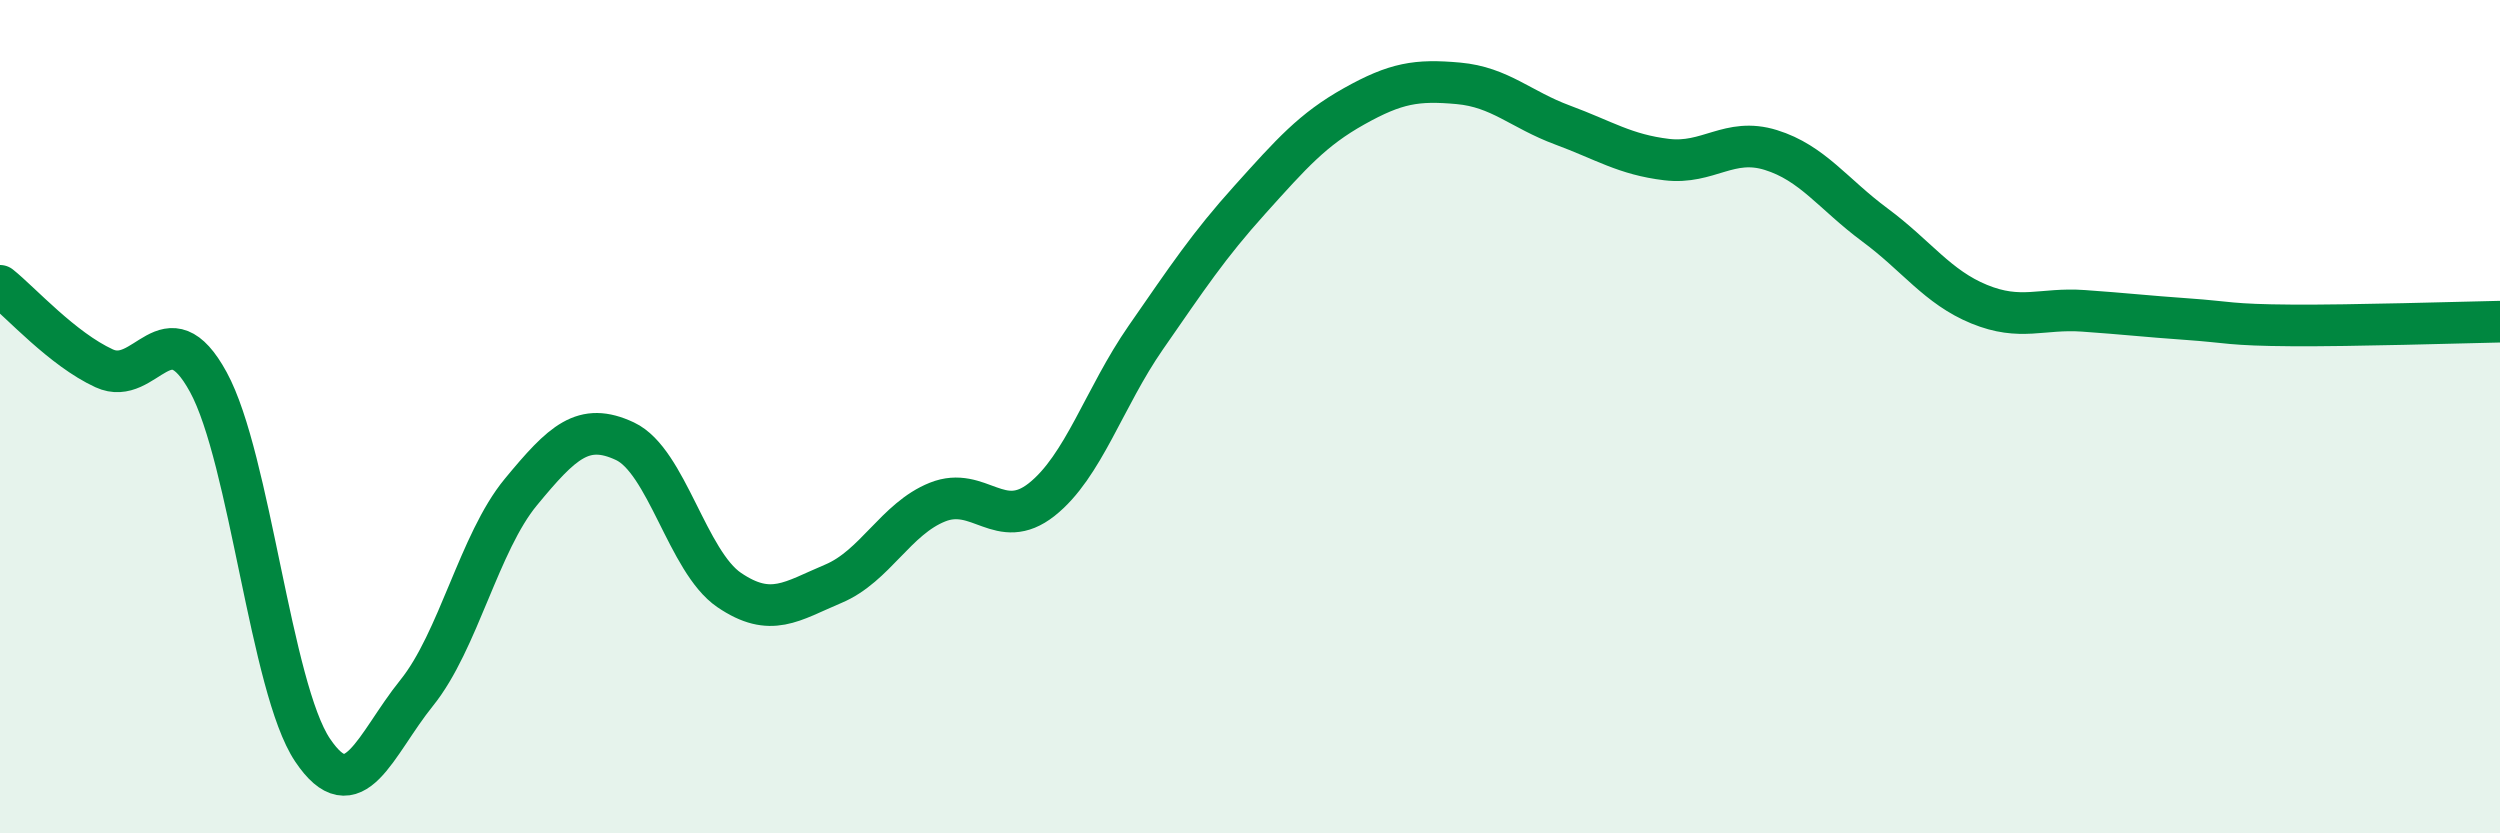
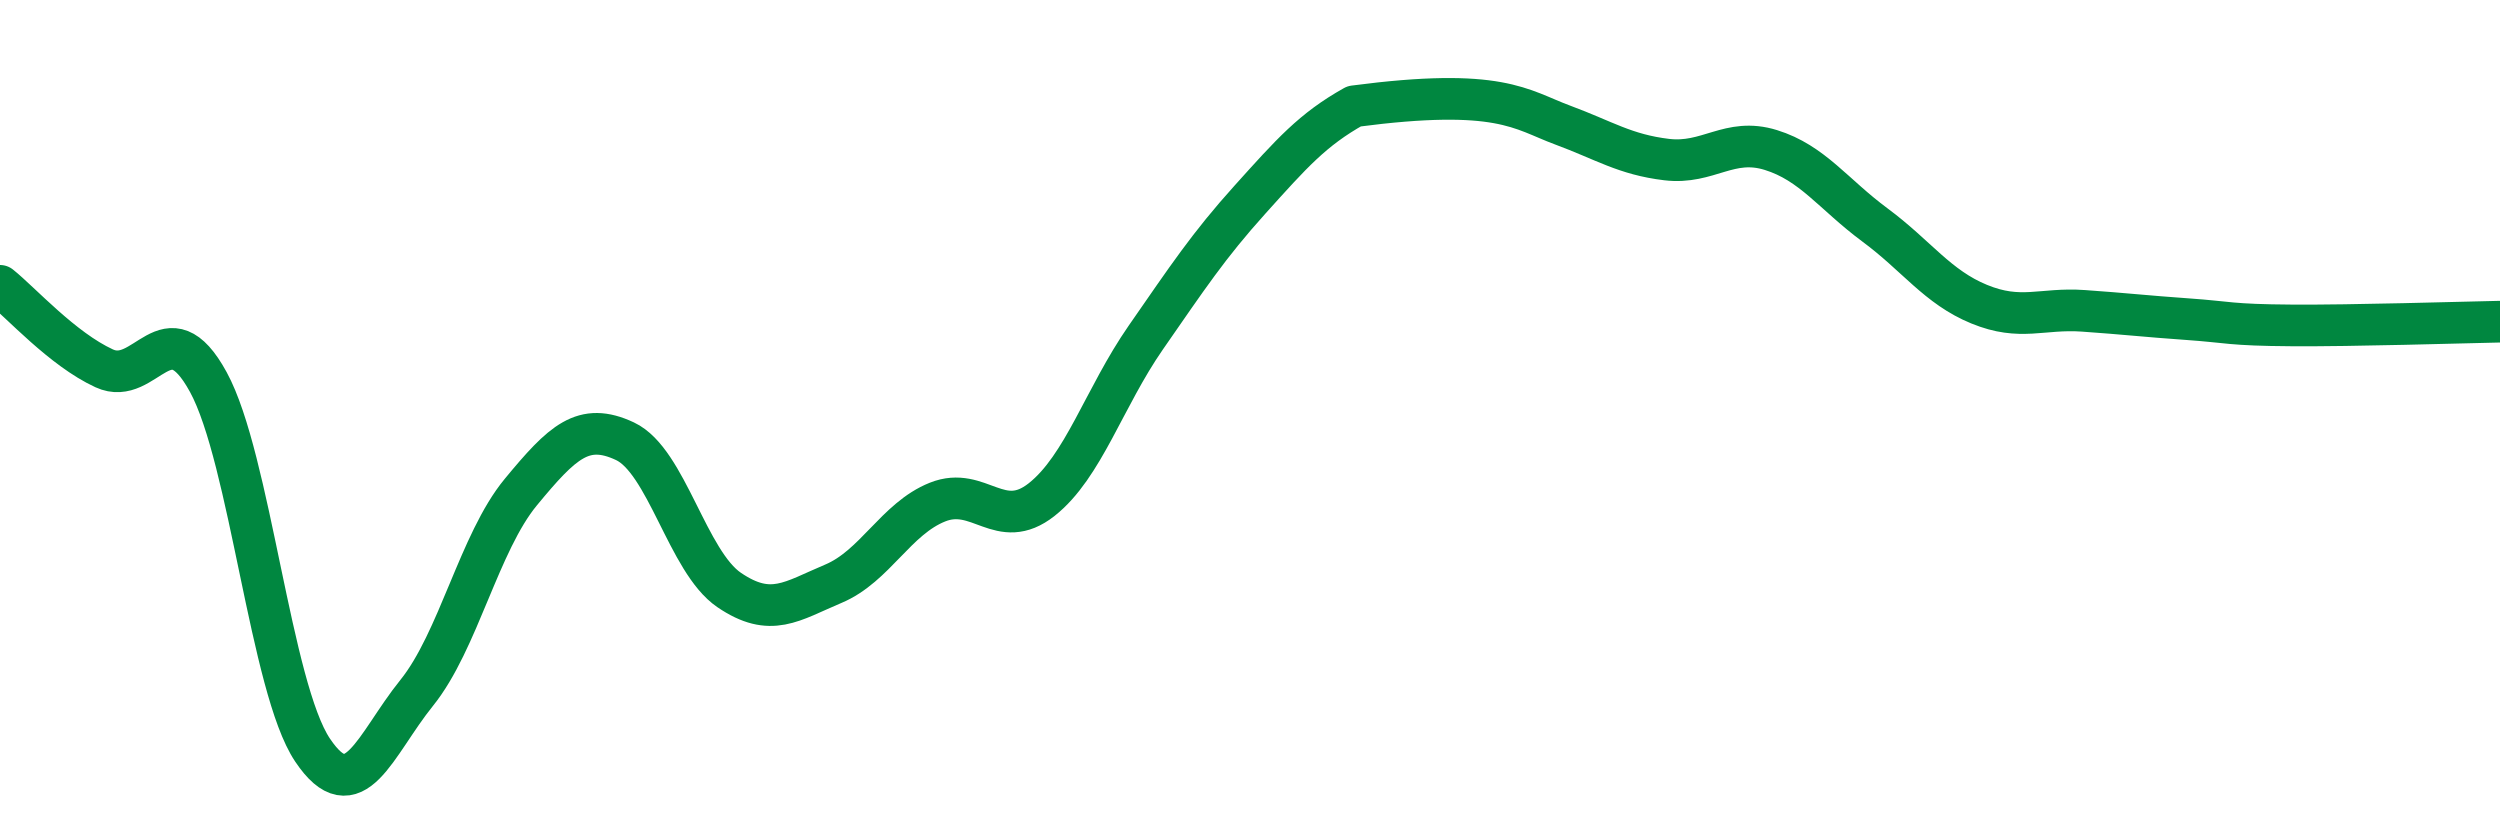
<svg xmlns="http://www.w3.org/2000/svg" width="60" height="20" viewBox="0 0 60 20">
-   <path d="M 0,6.86 C 0.5,7.26 1.5,8.38 2.5,8.84 C 3.5,9.3 4,7.34 5,9.17 C 6,11 6.5,16.51 7.5,18 C 8.5,19.49 9,17.87 10,16.63 C 11,15.39 11.5,13.02 12.5,11.81 C 13.5,10.6 14,10.12 15,10.59 C 16,11.06 16.5,13.48 17.5,14.16 C 18.5,14.84 19,14.43 20,14.01 C 21,13.59 21.5,12.45 22.5,12.05 C 23.5,11.65 24,12.78 25,11.99 C 26,11.2 26.5,9.54 27.5,8.1 C 28.5,6.66 29,5.9 30,4.79 C 31,3.68 31.5,3.11 32.5,2.55 C 33.5,1.99 34,1.91 35,2 C 36,2.09 36.5,2.63 37.5,3 C 38.5,3.37 39,3.71 40,3.83 C 41,3.95 41.5,3.29 42.5,3.6 C 43.5,3.91 44,4.66 45,5.4 C 46,6.14 46.5,6.89 47.5,7.3 C 48.5,7.71 49,7.39 50,7.46 C 51,7.53 51.5,7.59 52.5,7.66 C 53.5,7.73 53.5,7.8 55,7.81 C 56.5,7.82 59,7.74 60,7.72L60 20L0 20Z" fill="#008740" opacity="0.1" stroke-linecap="round" stroke-linejoin="round" />
-   <path d="M 0,6.86 C 0.5,7.26 1.5,8.38 2.5,8.84 C 3.5,9.3 4,7.34 5,9.17 C 6,11 6.5,16.51 7.5,18 C 8.5,19.49 9,17.87 10,16.63 C 11,15.39 11.5,13.02 12.5,11.81 C 13.5,10.6 14,10.12 15,10.59 C 16,11.06 16.5,13.48 17.5,14.16 C 18.5,14.84 19,14.43 20,14.01 C 21,13.59 21.5,12.45 22.5,12.05 C 23.5,11.65 24,12.78 25,11.99 C 26,11.2 26.5,9.54 27.5,8.1 C 28.5,6.66 29,5.9 30,4.79 C 31,3.68 31.5,3.11 32.5,2.55 C 33.5,1.99 34,1.91 35,2 C 36,2.09 36.5,2.63 37.5,3 C 38.5,3.37 39,3.71 40,3.83 C 41,3.95 41.5,3.29 42.5,3.6 C 43.5,3.91 44,4.66 45,5.4 C 46,6.14 46.5,6.89 47.5,7.3 C 48.5,7.71 49,7.39 50,7.46 C 51,7.53 51.5,7.59 52.5,7.66 C 53.5,7.73 53.5,7.8 55,7.81 C 56.5,7.82 59,7.74 60,7.72" stroke="#008740" stroke-width="1" fill="none" stroke-linecap="round" stroke-linejoin="round" />
+   <path d="M 0,6.86 C 0.5,7.26 1.5,8.38 2.5,8.84 C 3.5,9.3 4,7.34 5,9.17 C 6,11 6.5,16.51 7.5,18 C 8.5,19.49 9,17.87 10,16.63 C 11,15.39 11.5,13.02 12.5,11.81 C 13.5,10.6 14,10.12 15,10.59 C 16,11.06 16.5,13.48 17.5,14.16 C 18.5,14.84 19,14.43 20,14.01 C 21,13.59 21.5,12.45 22.5,12.05 C 23.5,11.65 24,12.78 25,11.99 C 26,11.2 26.5,9.54 27.5,8.1 C 28.5,6.66 29,5.9 30,4.79 C 31,3.68 31.5,3.11 32.5,2.55 C 36,2.09 36.5,2.63 37.5,3 C 38.5,3.37 39,3.71 40,3.83 C 41,3.95 41.5,3.29 42.5,3.6 C 43.5,3.91 44,4.66 45,5.4 C 46,6.14 46.5,6.89 47.5,7.3 C 48.5,7.71 49,7.39 50,7.46 C 51,7.53 51.5,7.59 52.5,7.66 C 53.5,7.73 53.5,7.8 55,7.81 C 56.5,7.82 59,7.74 60,7.72" stroke="#008740" stroke-width="1" fill="none" stroke-linecap="round" stroke-linejoin="round" />
</svg>